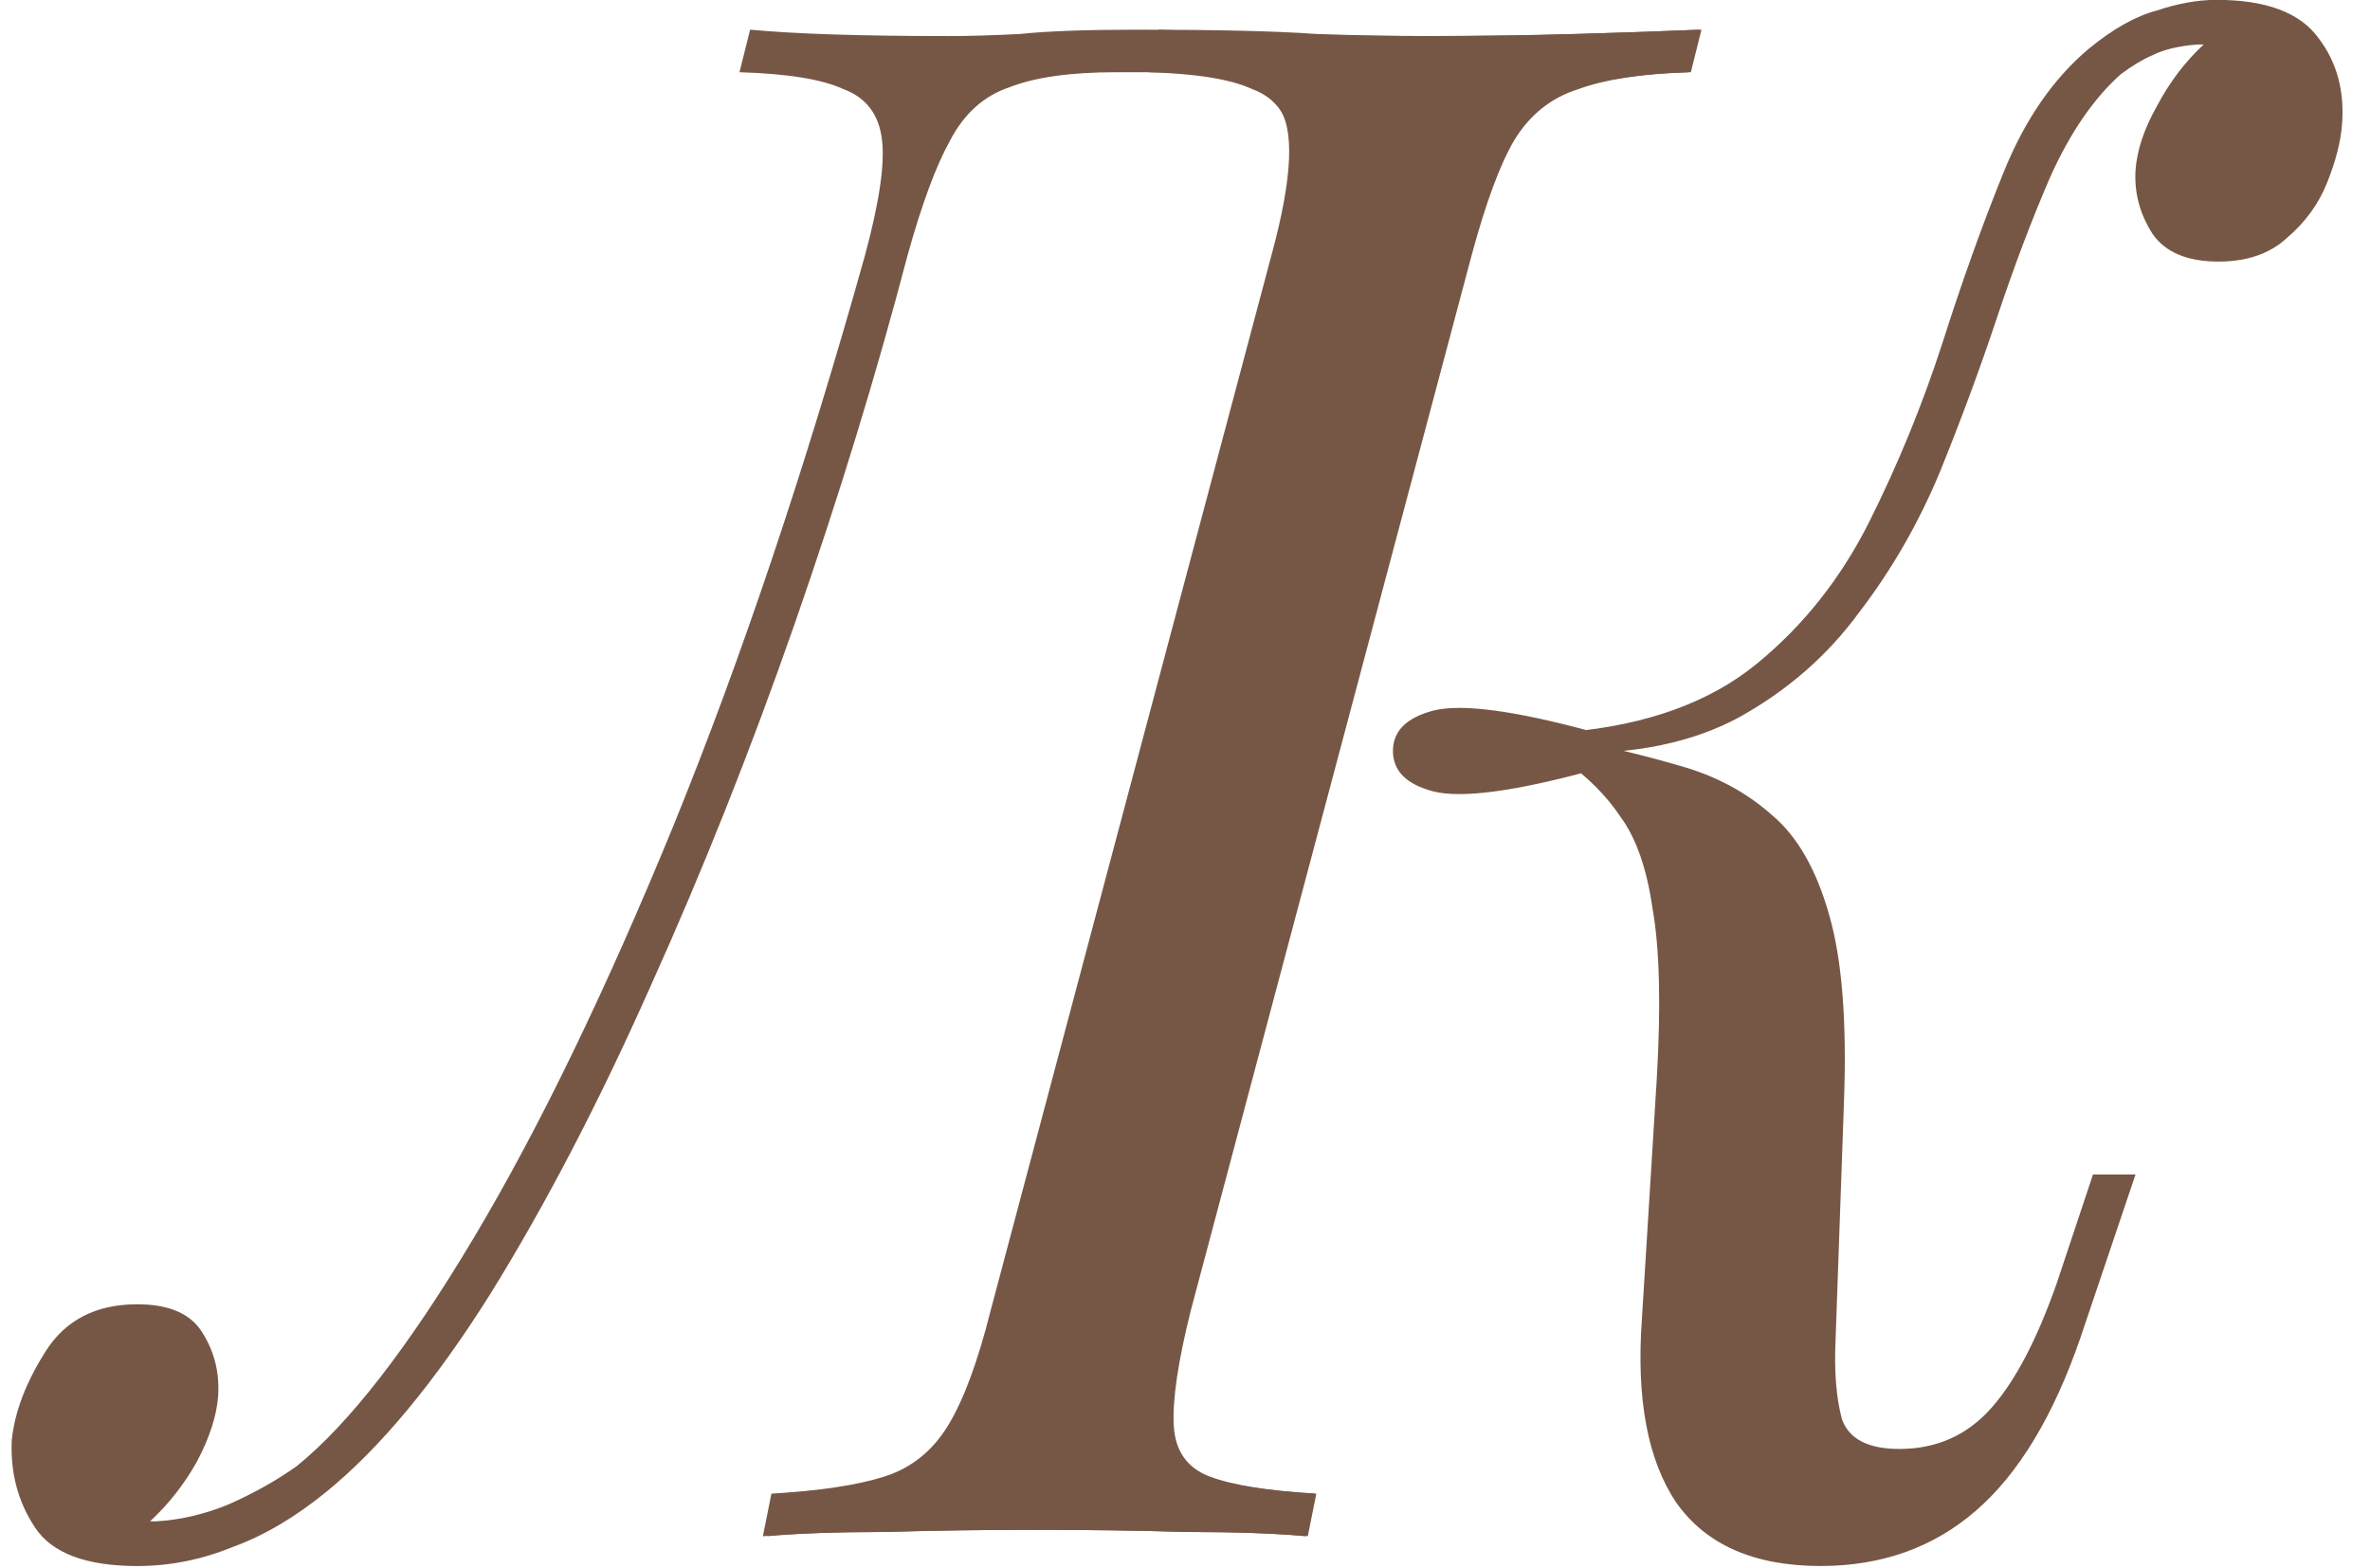
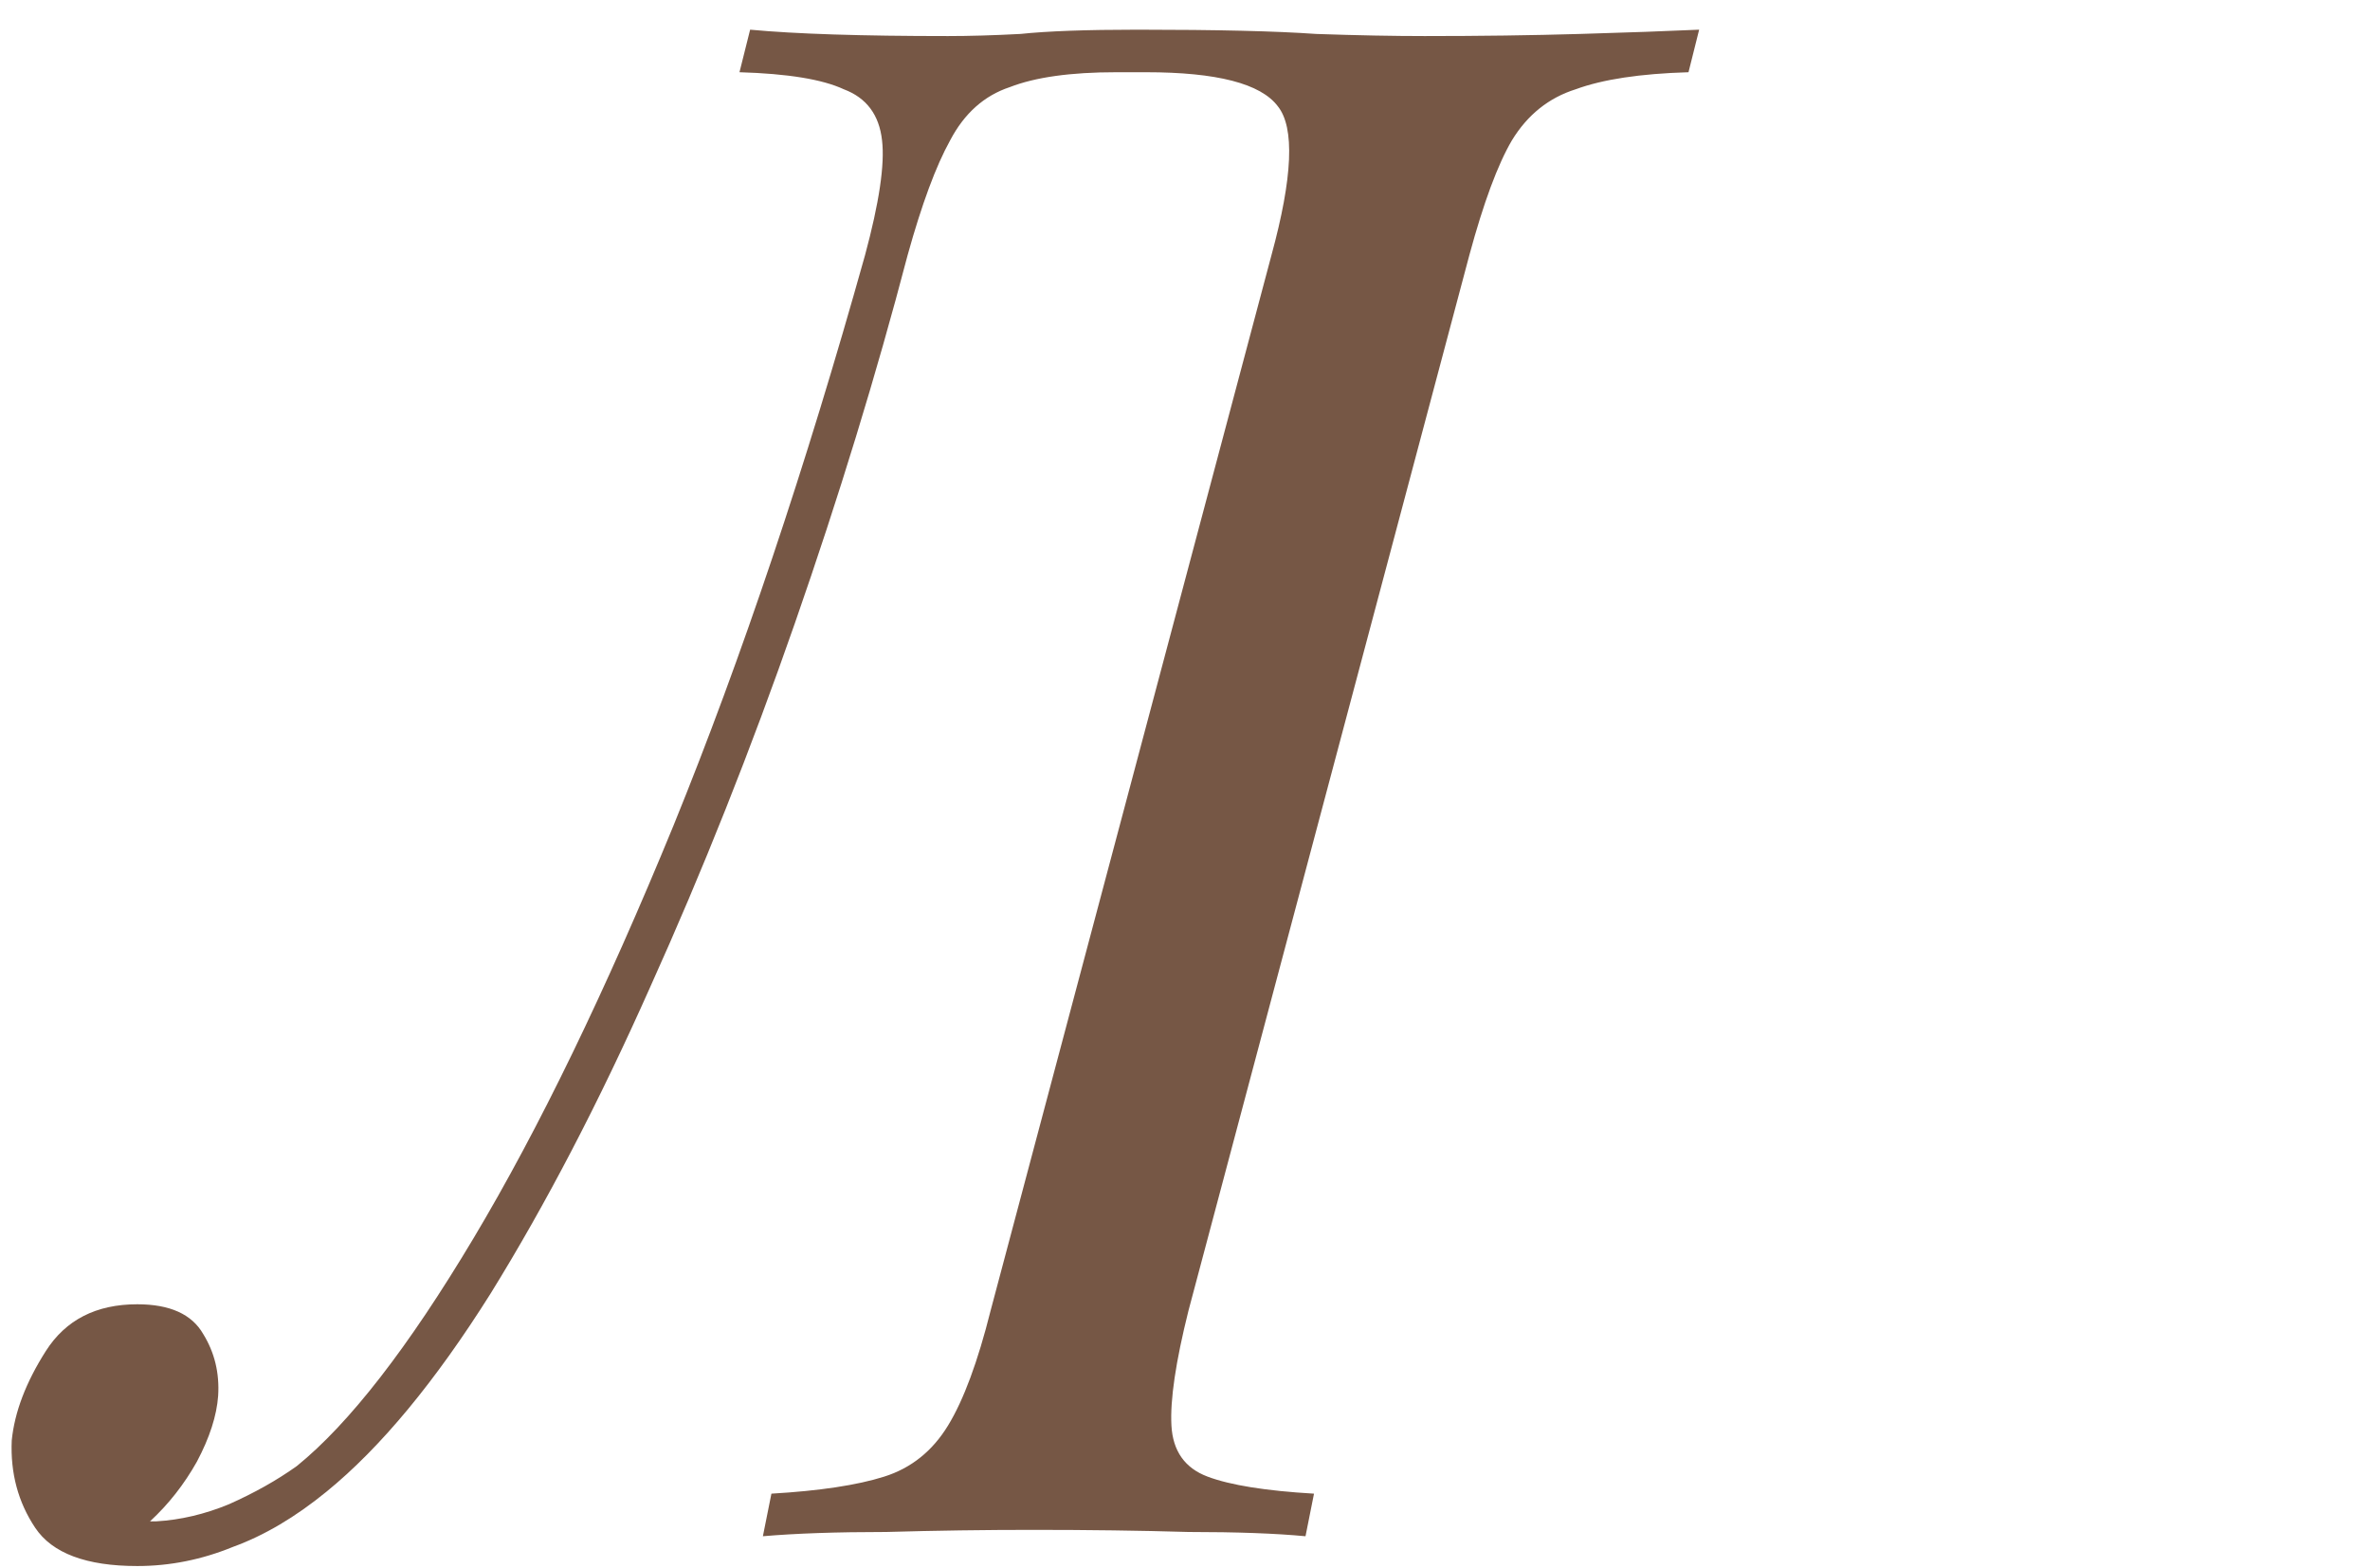
<svg xmlns="http://www.w3.org/2000/svg" width="65" height="43" viewBox="0 0 65 43" fill="none">
-   <path d="M32.658 35.945C32.308 37.346 32.153 38.397 32.192 39.097C32.23 39.797 32.561 40.264 33.184 40.498C33.806 40.731 34.779 40.886 36.102 40.964L35.868 42.132C34.973 42.054 33.845 42.015 32.483 42.015C31.161 41.976 29.818 41.956 28.457 41.956C26.939 41.956 25.539 41.976 24.255 42.015C22.971 42.015 21.901 42.054 21.045 42.132L21.337 40.964C22.621 40.886 23.613 40.731 24.313 40.498C25.052 40.264 25.636 39.797 26.064 39.097C26.492 38.397 26.881 37.346 27.231 35.945L34.934 6.999C35.324 5.559 35.479 4.509 35.401 3.848C35.324 3.147 34.973 2.68 34.351 2.447C33.767 2.175 32.814 2.019 31.491 1.98L31.783 0.813C32.561 0.852 33.612 0.891 34.934 0.93C36.257 0.969 37.677 0.988 39.195 0.988C40.556 0.988 41.899 0.969 43.222 0.93C44.583 0.891 45.731 0.852 46.665 0.813L46.373 1.98C45.05 2.019 44.019 2.175 43.28 2.447C42.541 2.68 41.957 3.147 41.529 3.848C41.14 4.509 40.751 5.559 40.362 6.999L32.658 35.945ZM52.092 39.739C53.104 39.739 53.94 39.369 54.602 38.63C55.263 37.891 55.866 36.743 56.411 35.187L57.403 32.21H58.57L57.053 36.704C56.314 38.844 55.36 40.42 54.193 41.431C53.026 42.443 51.606 42.949 49.933 42.949C48.104 42.949 46.782 42.365 45.965 41.198C45.186 40.031 44.875 38.358 45.031 36.179L45.439 29.584C45.556 27.561 45.517 26.005 45.322 24.915C45.167 23.826 44.875 22.99 44.447 22.406C44.058 21.822 43.533 21.297 42.871 20.83L42.988 20.247C44.116 20.48 45.148 20.733 46.081 21.005C47.054 21.278 47.89 21.725 48.591 22.348C49.291 22.931 49.816 23.846 50.166 25.09C50.517 26.297 50.653 27.989 50.575 30.168L50.342 36.762C50.303 37.618 50.361 38.338 50.517 38.922C50.711 39.466 51.236 39.739 52.092 39.739ZM43.688 21.122C41.549 21.706 40.09 21.9 39.312 21.706C38.572 21.511 38.203 21.142 38.203 20.597C38.203 20.052 38.572 19.683 39.312 19.488C40.09 19.293 41.549 19.488 43.688 20.072V21.122ZM58.162 2.038C57.422 2.7 56.781 3.634 56.236 4.84C55.73 6.007 55.244 7.291 54.777 8.691C54.31 10.092 53.785 11.512 53.201 12.952C52.617 14.352 51.878 15.636 50.983 16.803C50.127 17.971 49.038 18.924 47.715 19.663C46.431 20.363 44.836 20.694 42.93 20.655L43.047 20.072C45.186 19.877 46.898 19.255 48.182 18.204C49.466 17.154 50.497 15.85 51.275 14.294C52.053 12.738 52.715 11.123 53.26 9.45C53.804 7.738 54.368 6.163 54.952 4.723C55.535 3.283 56.314 2.155 57.286 1.338C57.948 0.793 58.57 0.443 59.154 0.288C59.737 0.093 60.282 -0.004 60.788 -0.004C62.15 -0.004 63.083 0.346 63.589 1.046C64.095 1.708 64.309 2.505 64.231 3.439C64.192 3.906 64.056 4.431 63.822 5.015C63.589 5.598 63.219 6.104 62.714 6.532C62.247 6.96 61.624 7.174 60.846 7.174C59.99 7.174 59.387 6.921 59.037 6.415C58.687 5.871 58.531 5.287 58.57 4.665C58.609 4.12 58.804 3.536 59.154 2.914C59.504 2.252 59.932 1.688 60.438 1.221C60.399 1.221 60.36 1.221 60.321 1.221C60.321 1.221 60.301 1.221 60.263 1.221C59.757 1.26 59.348 1.358 59.037 1.513C58.765 1.63 58.473 1.805 58.162 2.038Z" fill="#765745" />
  <path d="M4.291 41.724C4.952 41.685 5.613 41.53 6.275 41.257C6.975 40.946 7.598 40.596 8.142 40.207C9.582 39.039 11.197 36.958 12.986 33.962C14.776 30.966 16.605 27.192 18.472 22.64C20.34 18.049 22.09 12.836 23.724 7C24.113 5.561 24.269 4.51 24.191 3.849C24.113 3.148 23.763 2.681 23.141 2.448C22.557 2.176 21.604 2.02 20.281 1.981L20.573 0.814C21.818 0.931 23.627 0.989 26 0.989C26.584 0.989 27.245 0.97 27.985 0.931C28.724 0.853 29.794 0.814 31.194 0.814C33.373 0.814 35.007 0.853 36.097 0.931C37.225 0.97 38.217 0.989 39.073 0.989C40.59 0.989 42.01 0.97 43.333 0.931C44.656 0.892 45.745 0.853 46.601 0.814L46.309 1.981C44.987 2.02 43.956 2.176 43.217 2.448C42.477 2.681 41.894 3.148 41.466 3.849C41.077 4.51 40.688 5.561 40.298 7L32.595 35.947C32.245 37.347 32.089 38.398 32.128 39.098C32.167 39.798 32.498 40.265 33.12 40.498C33.743 40.732 34.715 40.888 36.038 40.965L35.805 42.133C34.988 42.055 33.918 42.016 32.595 42.016C31.272 41.977 29.852 41.958 28.335 41.958C27.012 41.958 25.67 41.977 24.308 42.016C22.946 42.016 21.818 42.055 20.923 42.133L21.157 40.965C22.479 40.888 23.51 40.732 24.25 40.498C24.989 40.265 25.572 39.798 26 39.098C26.428 38.398 26.817 37.347 27.168 35.947L34.871 7C35.455 4.86 35.513 3.499 35.046 2.915C34.579 2.292 33.373 1.981 31.428 1.981H30.611C29.366 1.981 28.393 2.117 27.693 2.39C26.992 2.623 26.448 3.109 26.059 3.849C25.67 4.549 25.281 5.599 24.892 7C24.036 10.268 23.005 13.634 21.799 17.096C20.592 20.559 19.27 23.886 17.83 27.076C16.429 30.227 14.97 33.029 13.453 35.48C11.936 37.892 10.438 39.701 8.959 40.907C8.103 41.607 7.247 42.113 6.392 42.424C5.536 42.775 4.66 42.95 3.765 42.95C2.365 42.95 1.431 42.599 0.964 41.899C0.497 41.199 0.283 40.401 0.322 39.506C0.4 38.728 0.711 37.911 1.256 37.055C1.801 36.199 2.637 35.771 3.765 35.771C4.66 35.771 5.263 36.044 5.574 36.588C5.886 37.094 6.022 37.658 5.983 38.281C5.944 38.826 5.75 39.429 5.399 40.09C5.049 40.712 4.621 41.257 4.115 41.724C4.154 41.724 4.174 41.724 4.174 41.724C4.213 41.724 4.252 41.724 4.291 41.724Z" fill="#765745" />
</svg>